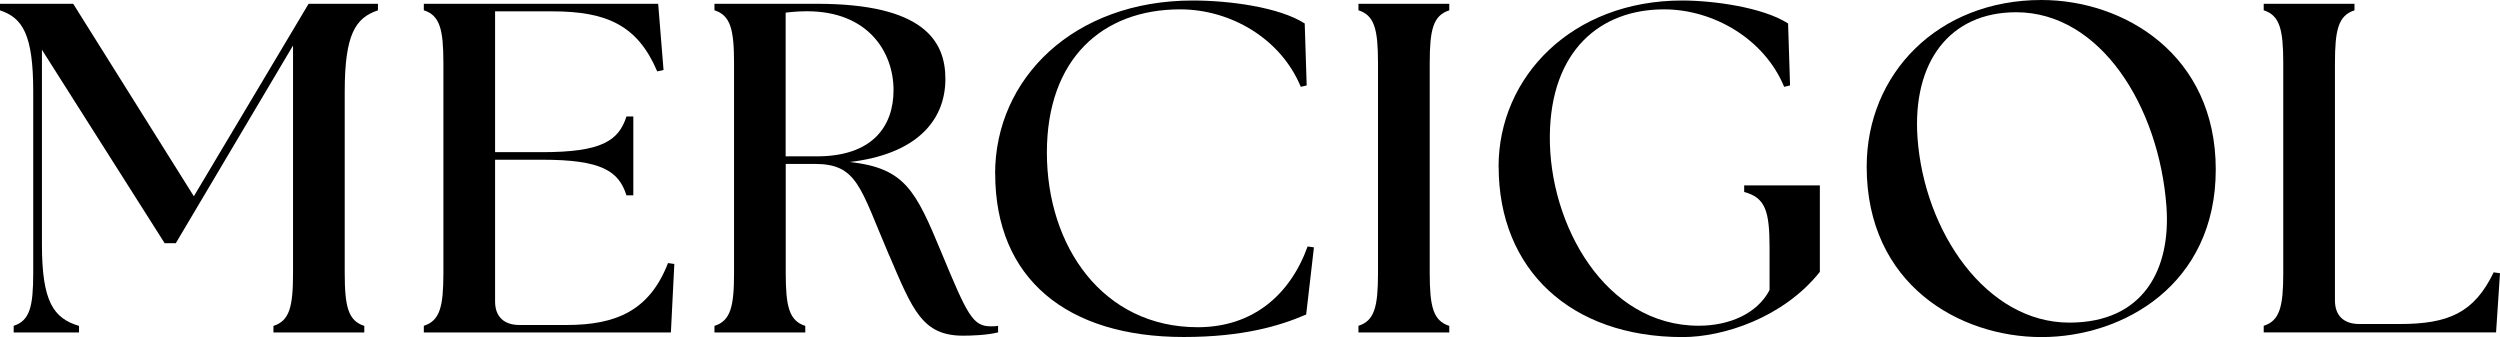
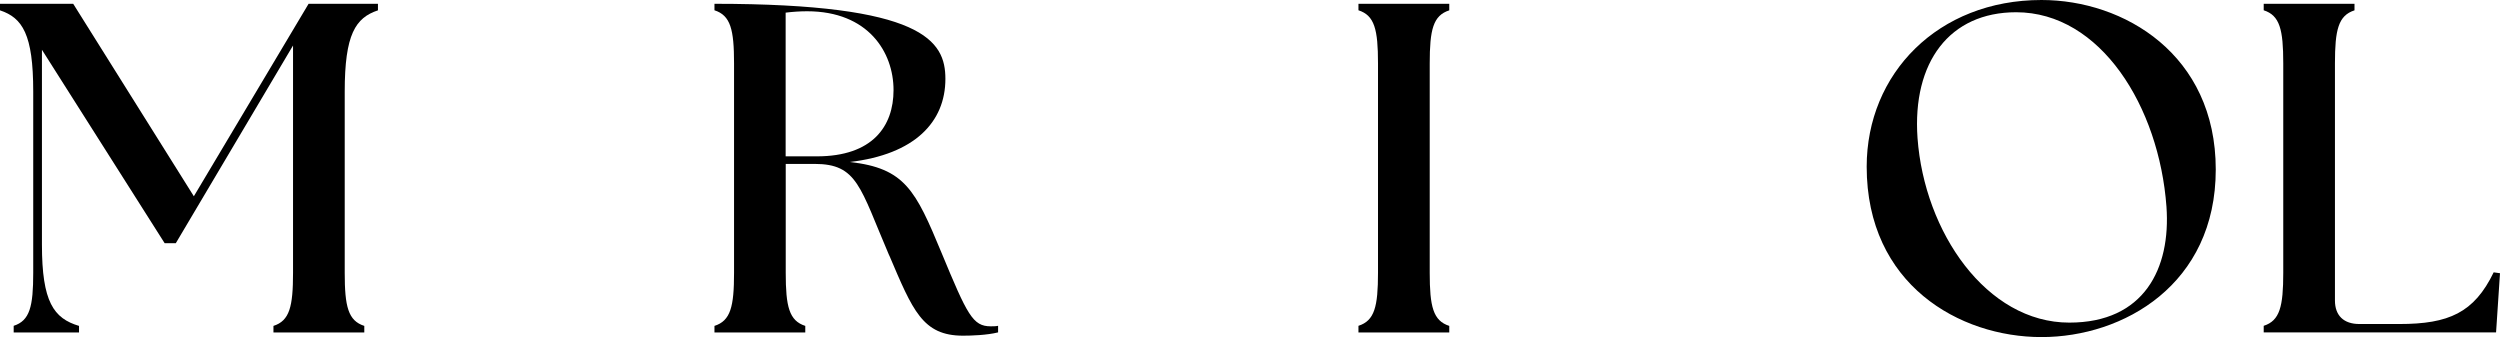
<svg xmlns="http://www.w3.org/2000/svg" width="89" height="12" viewBox="0 0 89 12" fill="none">
  <g clip-path="url(#clip0_10_389)">
    <path d="M0.487 11.599C1.061 11.415 1.183 10.915 1.183 9.71V3.258C1.183 1.22 0.8 0.635 0 0.368V0.135H2.606L6.901 6.987L10.986 0.135H13.455V0.368C12.655 0.635 12.272 1.22 12.272 3.261V9.713C12.272 10.915 12.394 11.418 12.969 11.602V11.836H9.735V11.602C10.31 11.418 10.432 10.918 10.432 9.713V1.62L6.259 8.657H5.861L1.493 1.772V8.71C1.493 10.748 1.91 11.333 2.813 11.602V11.836H0.487V11.602V11.599Z" fill="black" />
-     <path d="M15.088 11.833V11.599C15.663 11.415 15.785 10.915 15.785 9.71V2.255C15.785 1.053 15.663 0.55 15.088 0.366V0.135H23.431L23.622 2.492L23.397 2.542C22.701 0.904 21.606 0.404 19.66 0.404H17.625V5.417H19.295C21.414 5.417 22.023 5.016 22.302 4.147H22.546V6.955H22.302C22.026 6.086 21.417 5.686 19.295 5.686H17.625V10.734C17.625 11.269 17.938 11.57 18.495 11.57H20.164C21.919 11.57 23.121 11.07 23.781 9.365L24.006 9.397L23.884 11.836H15.088V11.833Z" fill="black" />
-     <path d="M31.655 9.093C30.611 6.654 30.526 5.835 28.997 5.835H27.972V9.713C27.972 10.915 28.093 11.418 28.668 11.602V11.836H25.435V11.602C26.01 11.418 26.132 10.918 26.132 9.713V2.255C26.132 1.053 26.01 0.55 25.435 0.366V0.135H29.085C32.874 0.135 33.656 1.454 33.656 2.808C33.656 4.346 32.561 5.498 30.25 5.767C32.214 5.984 32.594 6.771 33.516 8.993C34.438 11.216 34.629 11.617 35.271 11.617C35.359 11.617 35.444 11.617 35.532 11.599V11.833C35.134 11.933 34.578 11.95 34.282 11.95C32.841 11.95 32.491 11.046 31.658 9.093H31.655ZM31.81 3.208C31.81 1.854 30.907 0.401 28.732 0.401C28.489 0.401 28.227 0.418 27.969 0.45V5.566H29.082C31.062 5.566 31.81 4.495 31.81 3.208Z" fill="black" />
-     <path d="M35.426 6.183C35.426 2.808 38.209 0.018 42.467 0.018C43.753 0.018 45.542 0.252 46.448 0.836L46.518 3.042L46.308 3.091C45.596 1.369 43.805 0.333 42.014 0.333C39.234 0.333 37.269 2.106 37.269 5.431C37.269 8.757 39.249 11.649 42.64 11.649C44.587 11.649 45.925 10.511 46.551 8.774L46.776 8.806L46.5 11.196C45.578 11.596 44.258 11.997 42.138 11.997C37.984 11.997 35.429 9.924 35.429 6.18L35.426 6.183Z" fill="black" />
+     <path d="M31.655 9.093C30.611 6.654 30.526 5.835 28.997 5.835H27.972V9.713C27.972 10.915 28.093 11.418 28.668 11.602V11.836H25.435V11.602C26.01 11.418 26.132 10.918 26.132 9.713V2.255C26.132 1.053 26.01 0.55 25.435 0.366V0.135C32.874 0.135 33.656 1.454 33.656 2.808C33.656 4.346 32.561 5.498 30.25 5.767C32.214 5.984 32.594 6.771 33.516 8.993C34.438 11.216 34.629 11.617 35.271 11.617C35.359 11.617 35.444 11.617 35.532 11.599V11.833C35.134 11.933 34.578 11.95 34.282 11.95C32.841 11.95 32.491 11.046 31.658 9.093H31.655ZM31.81 3.208C31.81 1.854 30.907 0.401 28.732 0.401C28.489 0.401 28.227 0.418 27.969 0.45V5.566H29.082C31.062 5.566 31.81 4.495 31.81 3.208Z" fill="black" />
    <path d="M48.361 11.599C48.936 11.415 49.057 10.915 49.057 9.71V2.255C49.057 1.053 48.936 0.55 48.361 0.366V0.135H51.594V0.368C51.019 0.553 50.898 1.053 50.898 2.258V9.713C50.898 10.915 51.019 11.418 51.594 11.602V11.836H48.361V11.602V11.599Z" fill="black" />
-     <path d="M53.349 5.934C53.349 2.726 55.974 0.018 59.885 0.018C60.962 0.018 62.753 0.252 63.656 0.836L63.726 3.042L63.516 3.091C62.805 1.369 60.98 0.333 59.24 0.333C56.962 0.333 55.207 1.805 55.174 4.829C55.14 7.987 57.139 11.596 60.475 11.596C61.57 11.596 62.561 11.161 62.996 10.327V8.806C62.996 7.502 62.841 7.034 62.093 6.835V6.601H64.787V9.678C63.483 11.316 61.345 12 59.903 12C55.907 12 53.352 9.593 53.352 5.934H53.349Z" fill="black" />
    <path d="M66.454 5.934C66.454 2.623 68.991 0 72.677 0C75.615 0 78.881 1.939 78.881 6.034C78.881 10.128 75.597 12 72.677 12C69.757 12 66.454 10.128 66.454 5.934ZM77.126 7.356C76.865 3.796 74.781 0.436 71.774 0.436C69.41 0.436 68.072 2.208 68.264 4.916C68.507 8.259 70.715 11.485 73.668 11.485C76.327 11.485 77.285 9.564 77.126 7.356Z" fill="black" />
    <path d="M80.588 11.833V11.599C81.162 11.415 81.284 10.915 81.284 9.71V2.255C81.284 1.053 81.162 0.55 80.588 0.366V0.135H83.82V0.368C83.246 0.553 83.124 1.053 83.124 2.258V10.698C83.124 11.234 83.437 11.535 83.994 11.535H85.42C87.175 11.535 88.079 11.134 88.775 9.695L89 9.727L88.86 11.833H80.588Z" fill="black" />
  </g>
  <defs>
    <clipPath id="clip0_10_389">
      <rect width="89" height="12" fill="white" />
    </clipPath>
  </defs>
</svg>